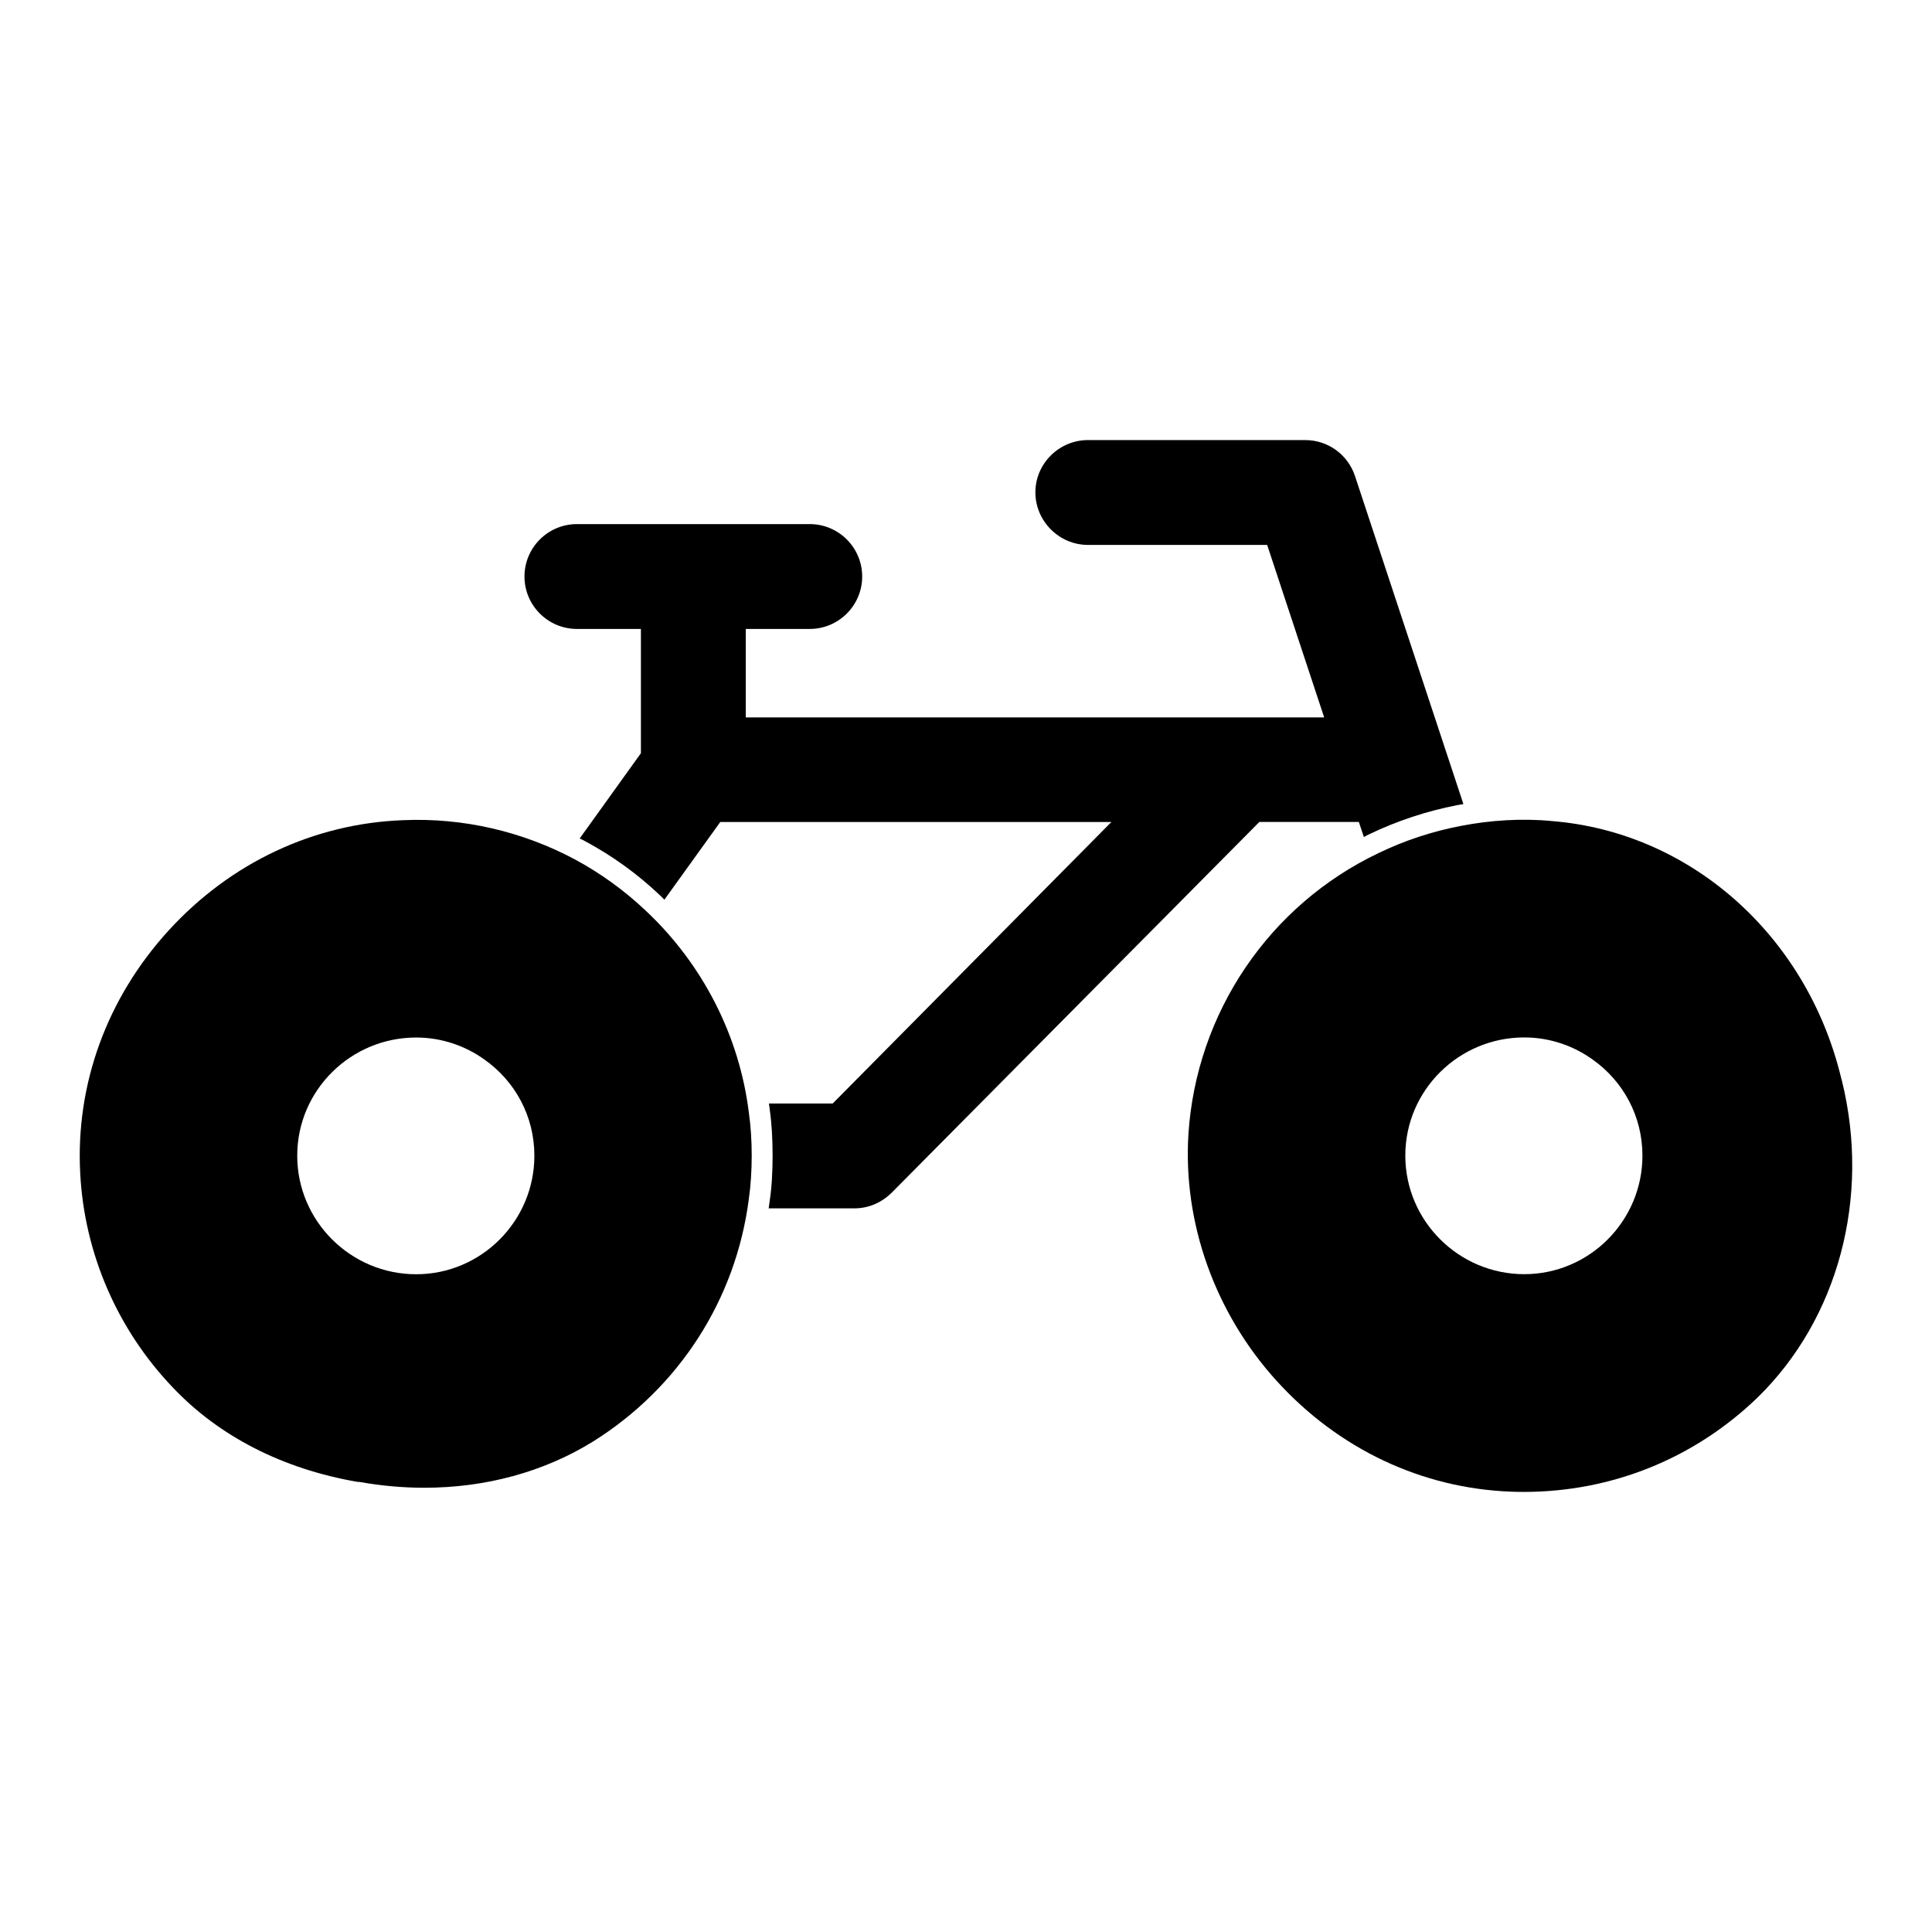
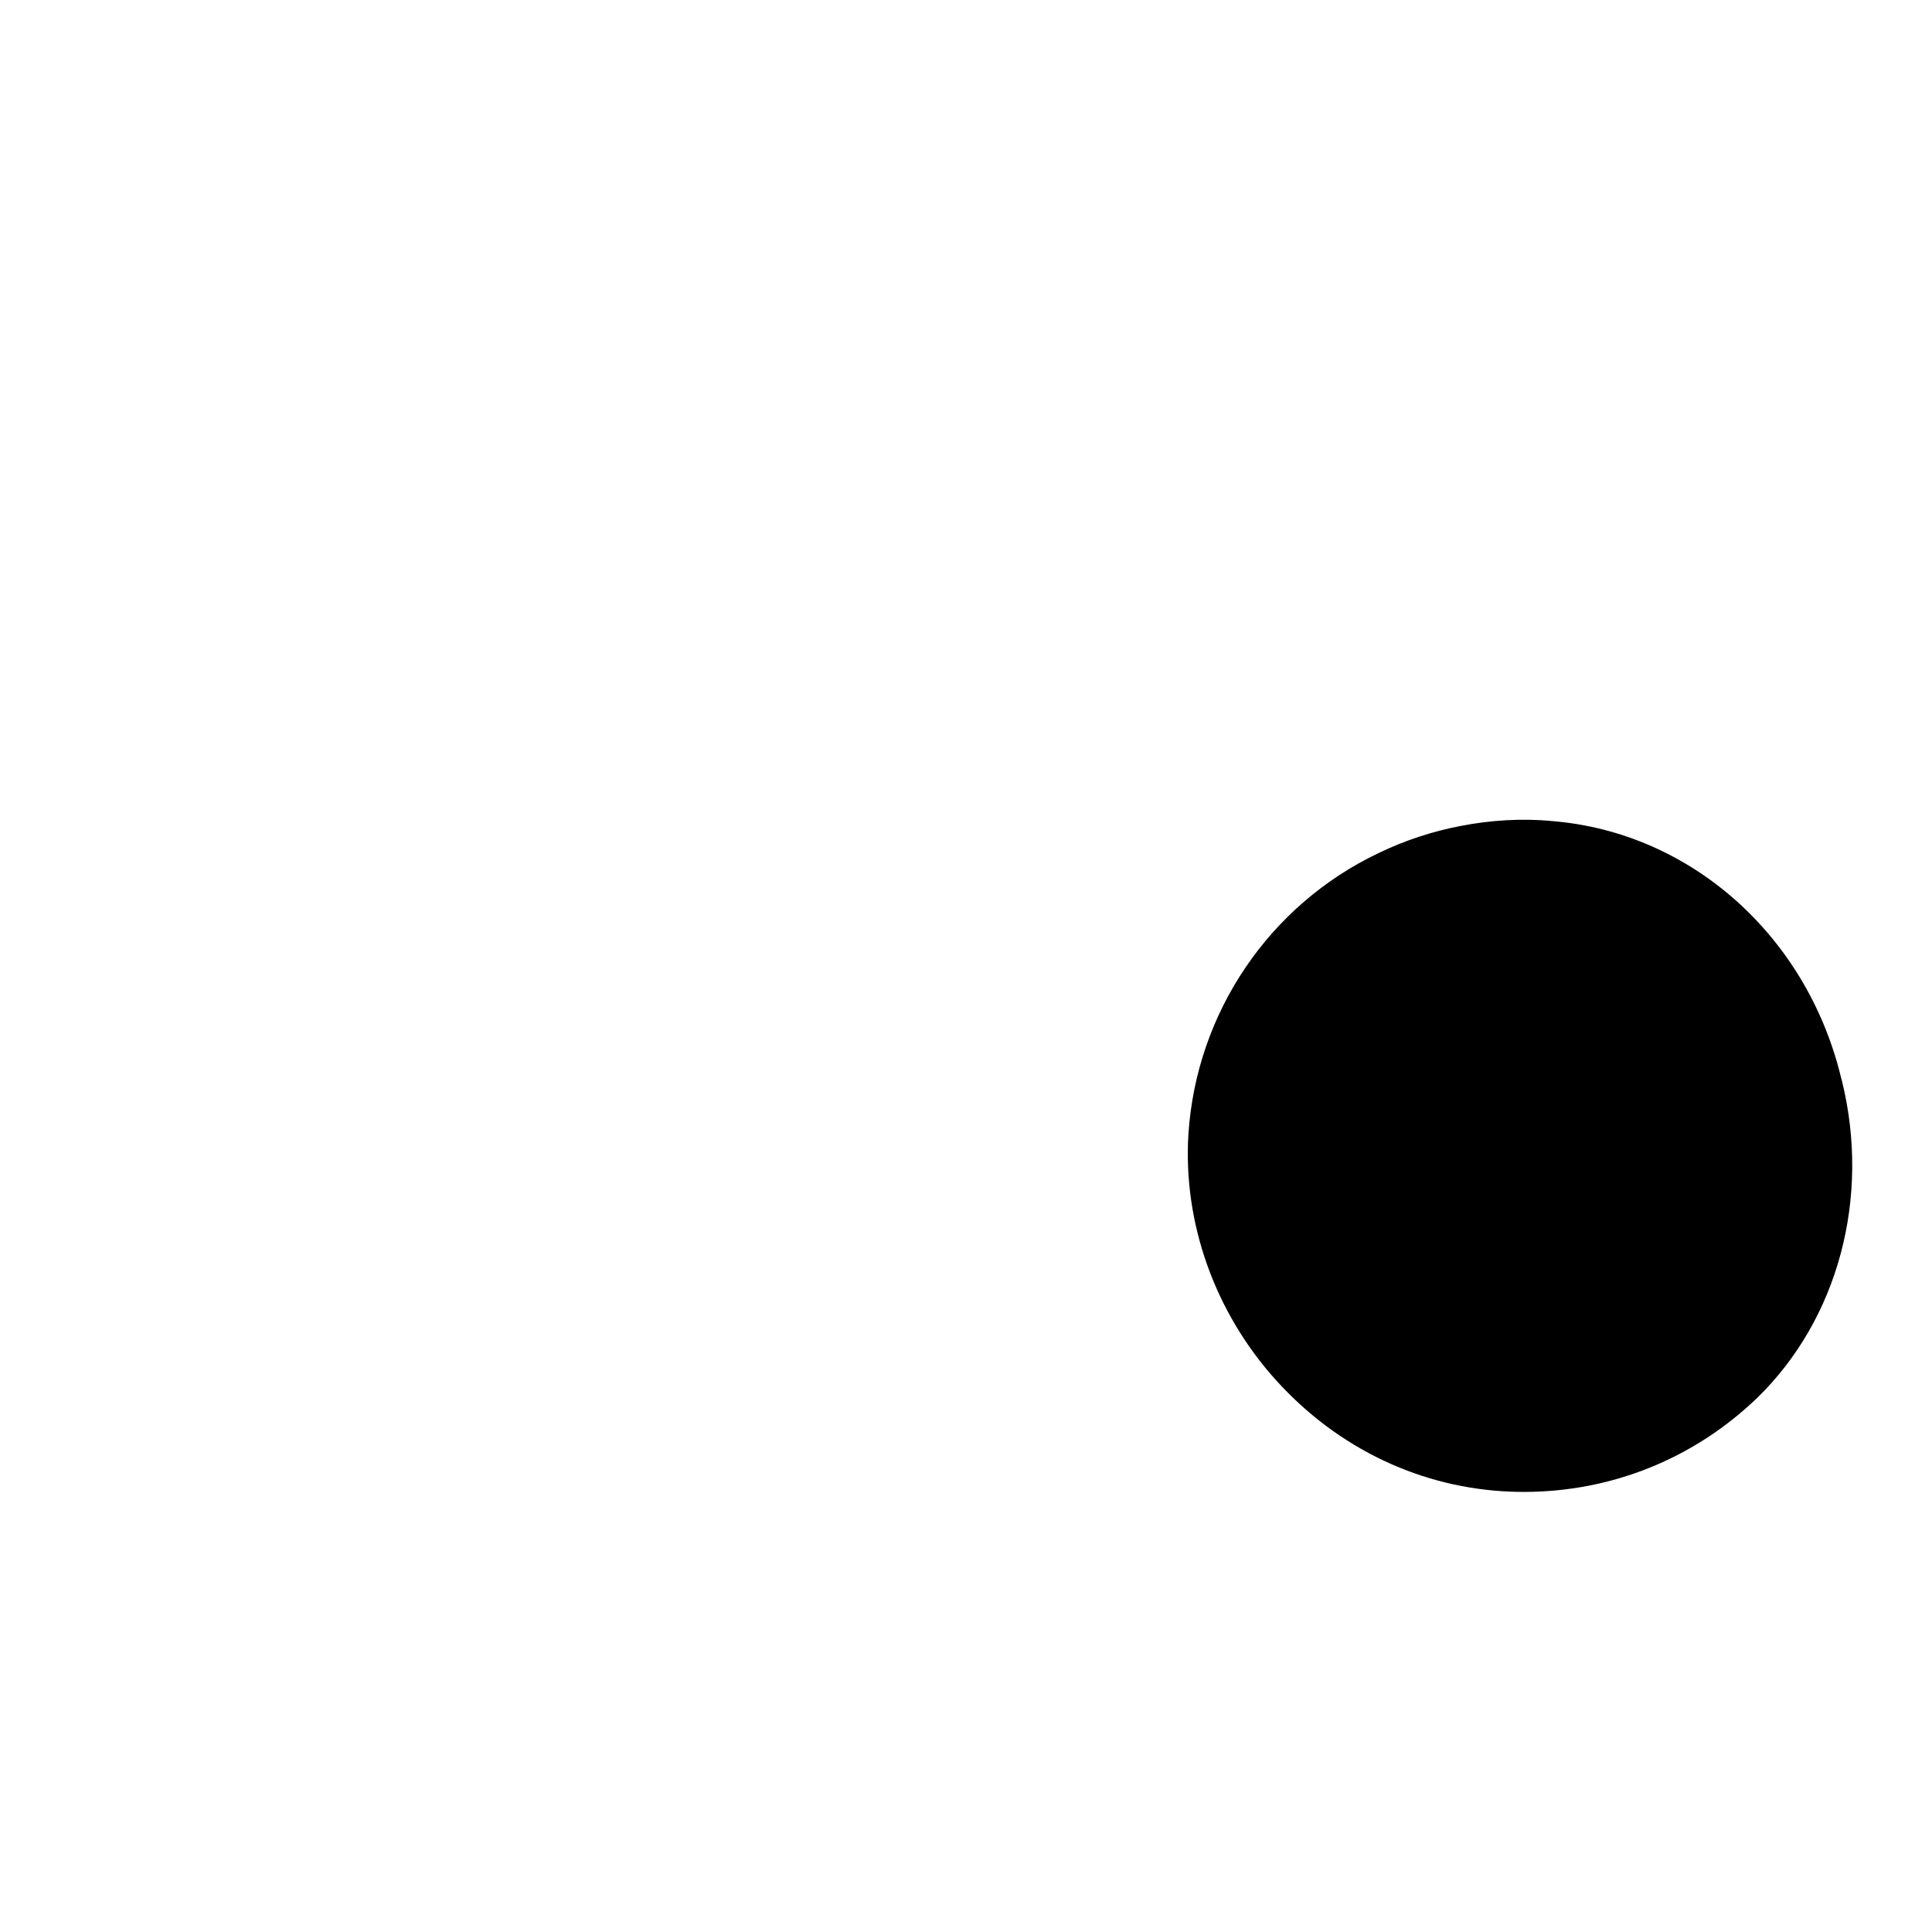
<svg xmlns="http://www.w3.org/2000/svg" fill="#000000" width="800px" height="800px" version="1.1" viewBox="144 144 512 512">
  <g>
-     <path d="m315.09 385.3c-5.625-5.312-11.875-9.84-18.605-13.477-14.004-7.504-29.754-11.156-45.652-10.469-23.664 0.883-45.734 11.262-62.141 29.227-16.367 17.93-24.695 40.785-23.434 64.375 1.098 21.152 9.793 41.273 24.465 56.664 12.262 12.98 29.117 21.648 48.988 25.086l0.629 0.035c5.75 1.023 11.477 1.527 17.105 1.527 16.203 0 31.629-4.164 44.641-12.203 22.848-14.262 37.926-37.695 41.355-64.273 0.512-3.555 0.77-7.453 0.77-11.582 0-4.031-0.258-7.875-0.762-11.379-2.512-20.332-12.23-39.352-27.359-53.531m-60.801 96.391c-17.328 0-31.52-14.086-31.52-31.422 0-17.328 14.188-31.316 31.52-31.316 6.793 0 13.078 2.231 18.145 5.875 8.008 5.676 13.18 14.898 13.18 25.441 0.004 17.336-14.09 31.422-31.324 31.422" />
-     <path d="m632.14 430.46-0.281-1.051c-9.172-37.637-39.973-64.895-76.602-67.82-7.957-0.777-16.402-0.223-24.117 1.289-7.559 1.438-14.891 3.852-21.789 7.188-29.012 13.797-48.32 42.344-50.41 74.496-1.461 23.523 7.023 47.305 23.273 65.266 16.41 18.129 38.512 28.598 62.234 29.48 1.117 0.043 2.231 0.066 3.34 0.066 23.273 0 45.164-8.801 61.961-24.992l0.016-0.016c21.383-20.871 29.973-52.996 22.375-83.906m-84.195 51.211c-17.328 0-31.523-14.09-31.523-31.422 0-17.336 14.195-31.316 31.523-31.316 6.793 0 13.078 2.231 18.145 5.875 8 5.676 13.172 14.898 13.172 25.441 0.004 17.332-14.082 31.422-31.316 31.422" />
-     <path d="m504.11 361.83 1.332 4c0.52-0.297 1.039-0.594 1.555-0.816 7.262-3.481 15.113-6.074 23.117-7.633 0.594-0.074 1.113-0.223 1.703-0.297l-28.746-86.977c-1.926-5.703-7.188-9.484-13.188-9.484h-57.566c-7.633 0-13.93 6.223-13.93 13.855 0 7.633 6.297 13.93 13.93 13.93h47.492l15.113 45.715h-153.29v-23.449h16.965c7.66 0 13.891-6.238 13.891-13.891 0-7.66-6.231-13.891-13.891-13.891h-61.715c-7.66 0-13.891 6.231-13.891 13.891 0 7.652 6.231 13.891 13.891 13.891h16.965v32.934l-16.227 22.598c0.52 0.223 0.965 0.445 1.48 0.742 7.188 3.852 13.855 8.668 19.781 14.301 0.371 0.371 0.816 0.742 1.184 1.184l14.816-20.598h103.65l-73.859 74.605h-16.891c0.074 0.594 0.148 1.109 0.223 1.703 0.52 3.703 0.742 7.781 0.742 12.078 0 4.371-0.223 8.52-0.816 12.371-0.074 0.52-0.148 1.109-0.223 1.629h22.746c3.703 0 7.188-1.48 9.93-4.223l97.355-98.168z" />
+     <path d="m632.14 430.46-0.281-1.051c-9.172-37.637-39.973-64.895-76.602-67.82-7.957-0.777-16.402-0.223-24.117 1.289-7.559 1.438-14.891 3.852-21.789 7.188-29.012 13.797-48.32 42.344-50.41 74.496-1.461 23.523 7.023 47.305 23.273 65.266 16.41 18.129 38.512 28.598 62.234 29.48 1.117 0.043 2.231 0.066 3.34 0.066 23.273 0 45.164-8.801 61.961-24.992l0.016-0.016c21.383-20.871 29.973-52.996 22.375-83.906m-84.195 51.211" />
  </g>
</svg>